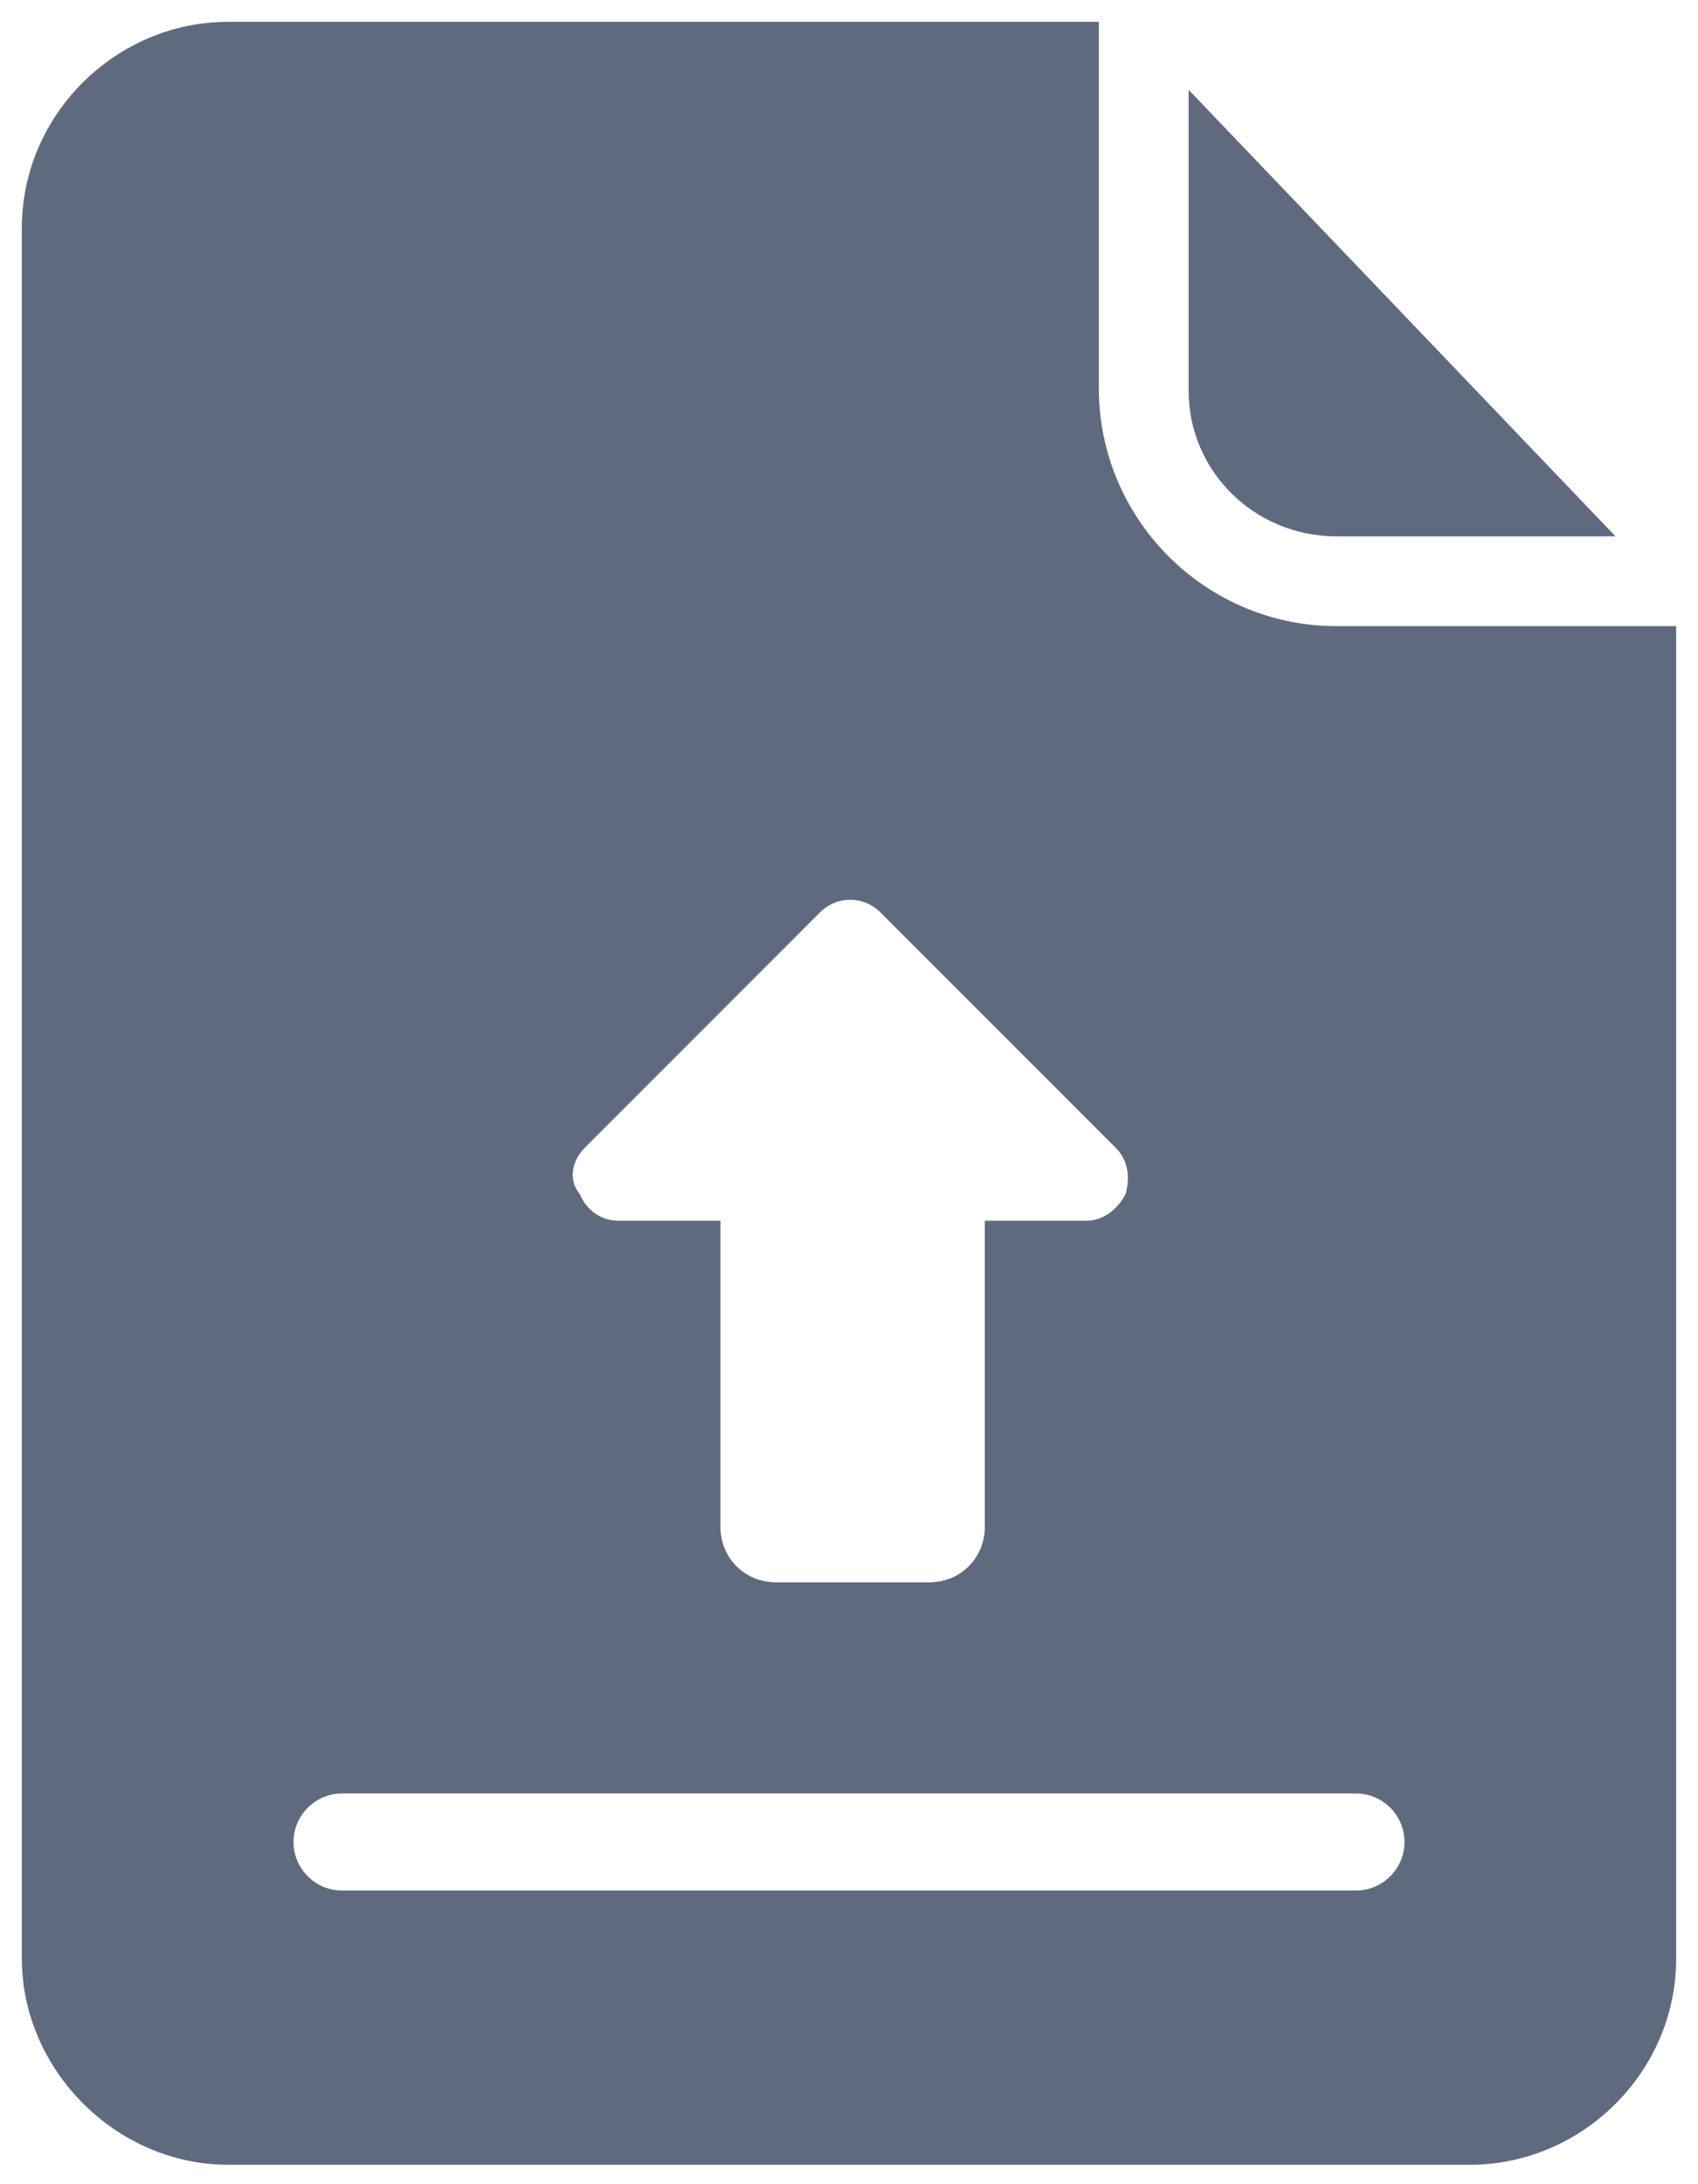
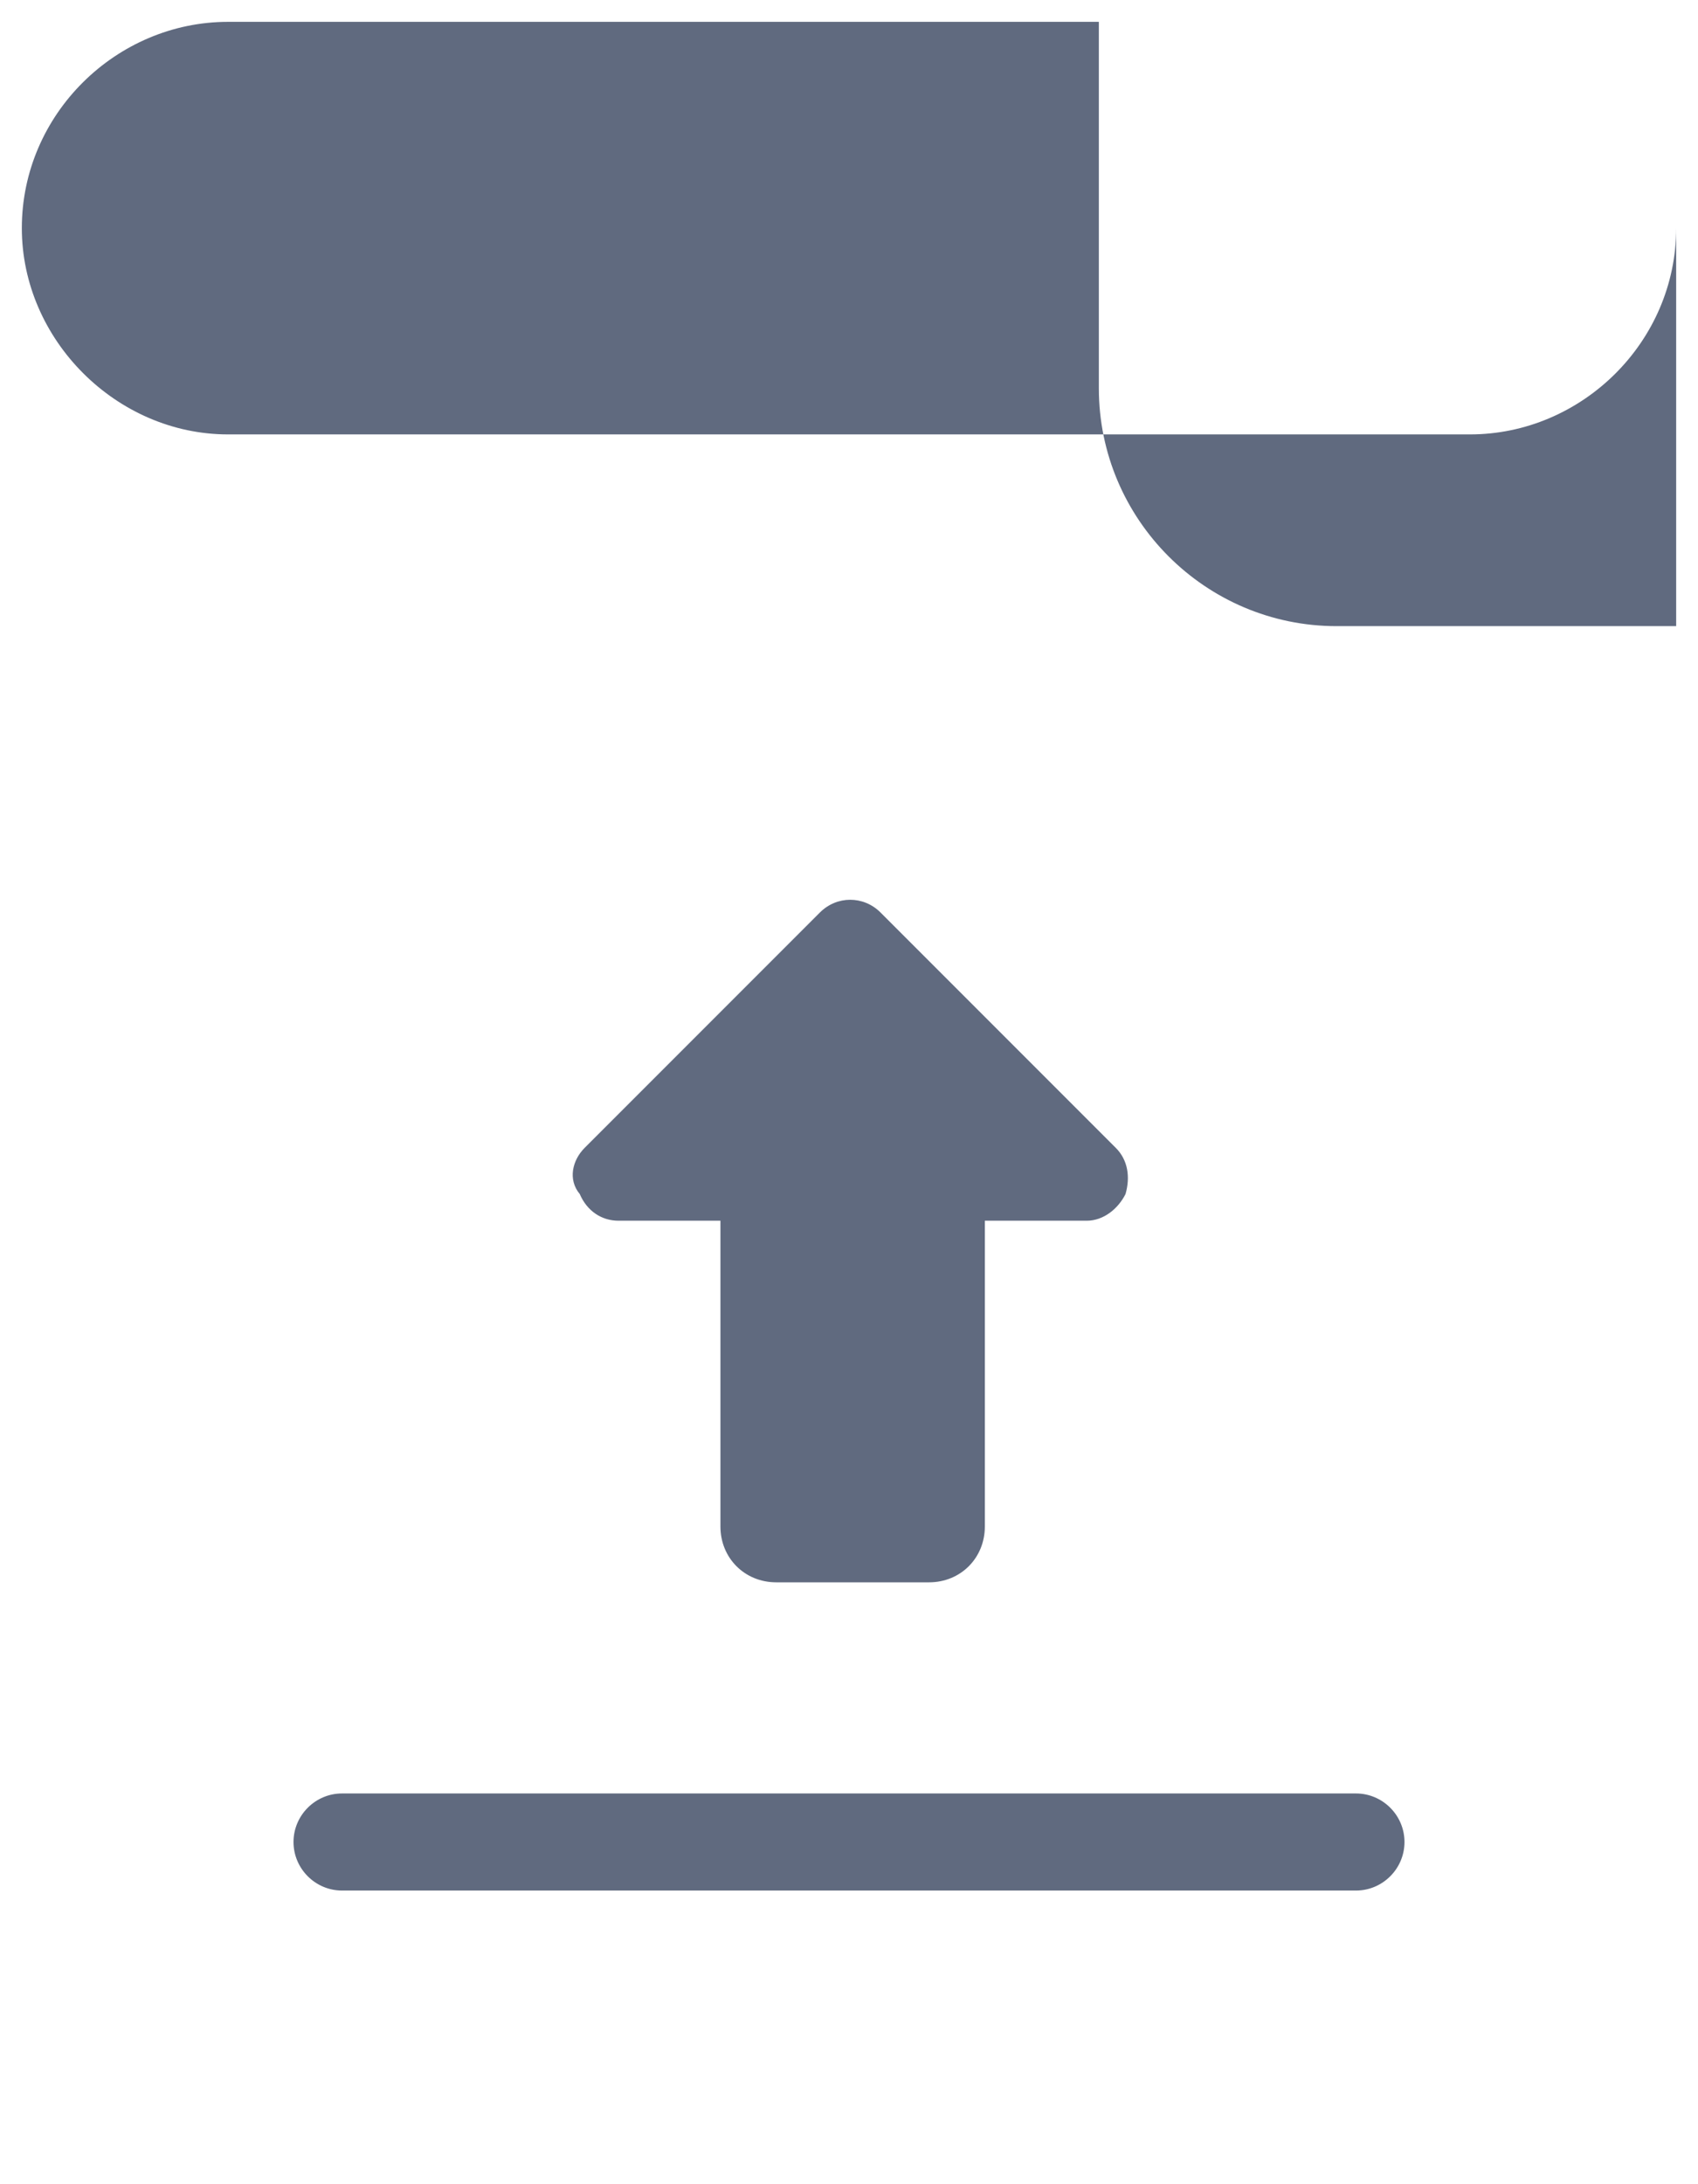
<svg xmlns="http://www.w3.org/2000/svg" version="1.1" id="Layer_1" x="0px" y="0px" viewBox="0 0 70 90" style="enable-background:new 0 0 70 90;" xml:space="preserve">
  <style type="text/css">
	.st0{fill:#606A7F;}
</style>
  <g>
    <g>
-       <path class="st0" d="M55.1,22.1h11.5L49,3.7v12.4C49,19.4,51.7,22.1,55.1,22.1z" />
-       <path class="st0" d="M55.1,25.8c-5.4,0-9.8-4.4-9.8-9.8V0.9H9.4c-4.6,0-8.5,3.8-8.5,8.5v71.3c0,4.6,3.9,8.5,8.5,8.5h51.2    c4.6,0,8.5-3.8,8.5-8.5V25.8H55.1z M24.1,47.3l9.7-9.7c0.7-0.7,1.8-0.7,2.5,0l9.7,9.7c0.5,0.5,0.6,1.2,0.4,1.9    c-0.3,0.6-0.9,1.1-1.6,1.1h-4.2v12.6c0,1.3-1,2.3-2.3,2.3h-6.3c-1.3,0-2.3-1-2.3-2.3V50.3h-4.2c-0.7,0-1.3-0.4-1.6-1.1    C23.4,48.6,23.6,47.8,24.1,47.3z M55.9,77.9H14.1c-1.1,0-2-0.9-2-2s0.9-2,2-2h41.8c1.1,0,2,0.9,2,2C57.9,77,57,77.9,55.9,77.9z" />
+       <path class="st0" d="M55.1,25.8c-5.4,0-9.8-4.4-9.8-9.8V0.9H9.4c-4.6,0-8.5,3.8-8.5,8.5c0,4.6,3.9,8.5,8.5,8.5h51.2    c4.6,0,8.5-3.8,8.5-8.5V25.8H55.1z M24.1,47.3l9.7-9.7c0.7-0.7,1.8-0.7,2.5,0l9.7,9.7c0.5,0.5,0.6,1.2,0.4,1.9    c-0.3,0.6-0.9,1.1-1.6,1.1h-4.2v12.6c0,1.3-1,2.3-2.3,2.3h-6.3c-1.3,0-2.3-1-2.3-2.3V50.3h-4.2c-0.7,0-1.3-0.4-1.6-1.1    C23.4,48.6,23.6,47.8,24.1,47.3z M55.9,77.9H14.1c-1.1,0-2-0.9-2-2s0.9-2,2-2h41.8c1.1,0,2,0.9,2,2C57.9,77,57,77.9,55.9,77.9z" />
    </g>
  </g>
</svg>